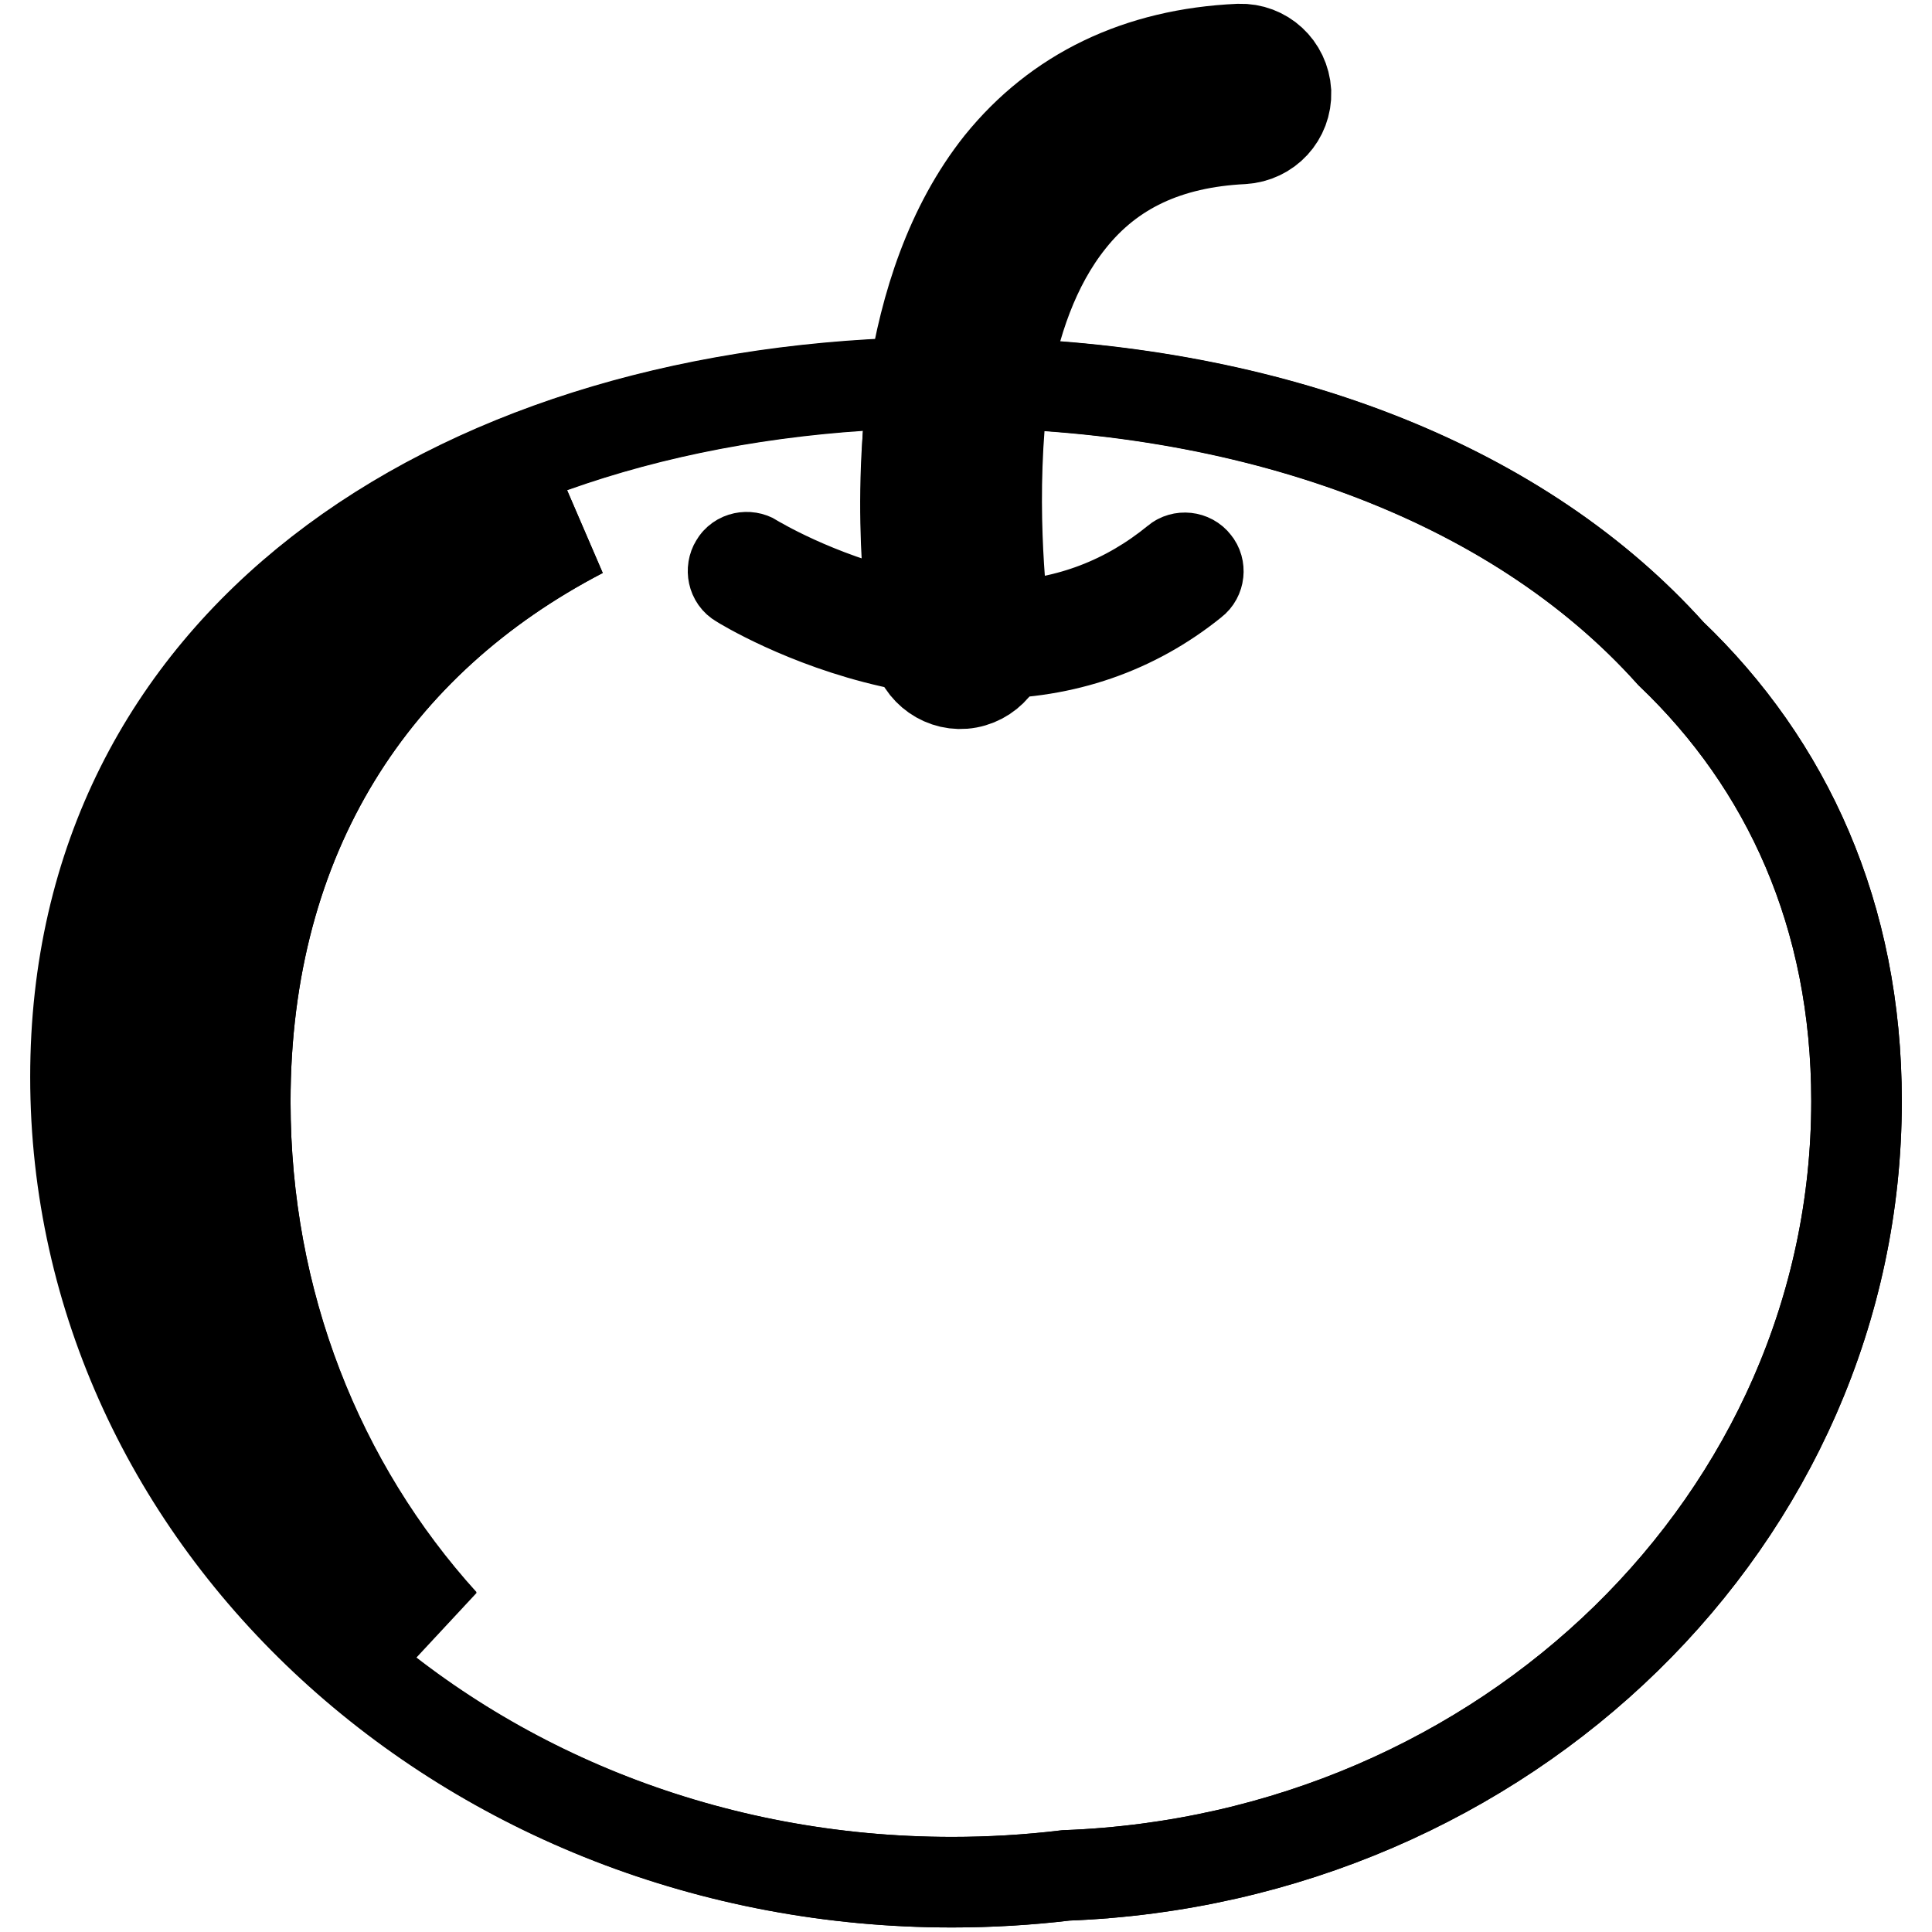
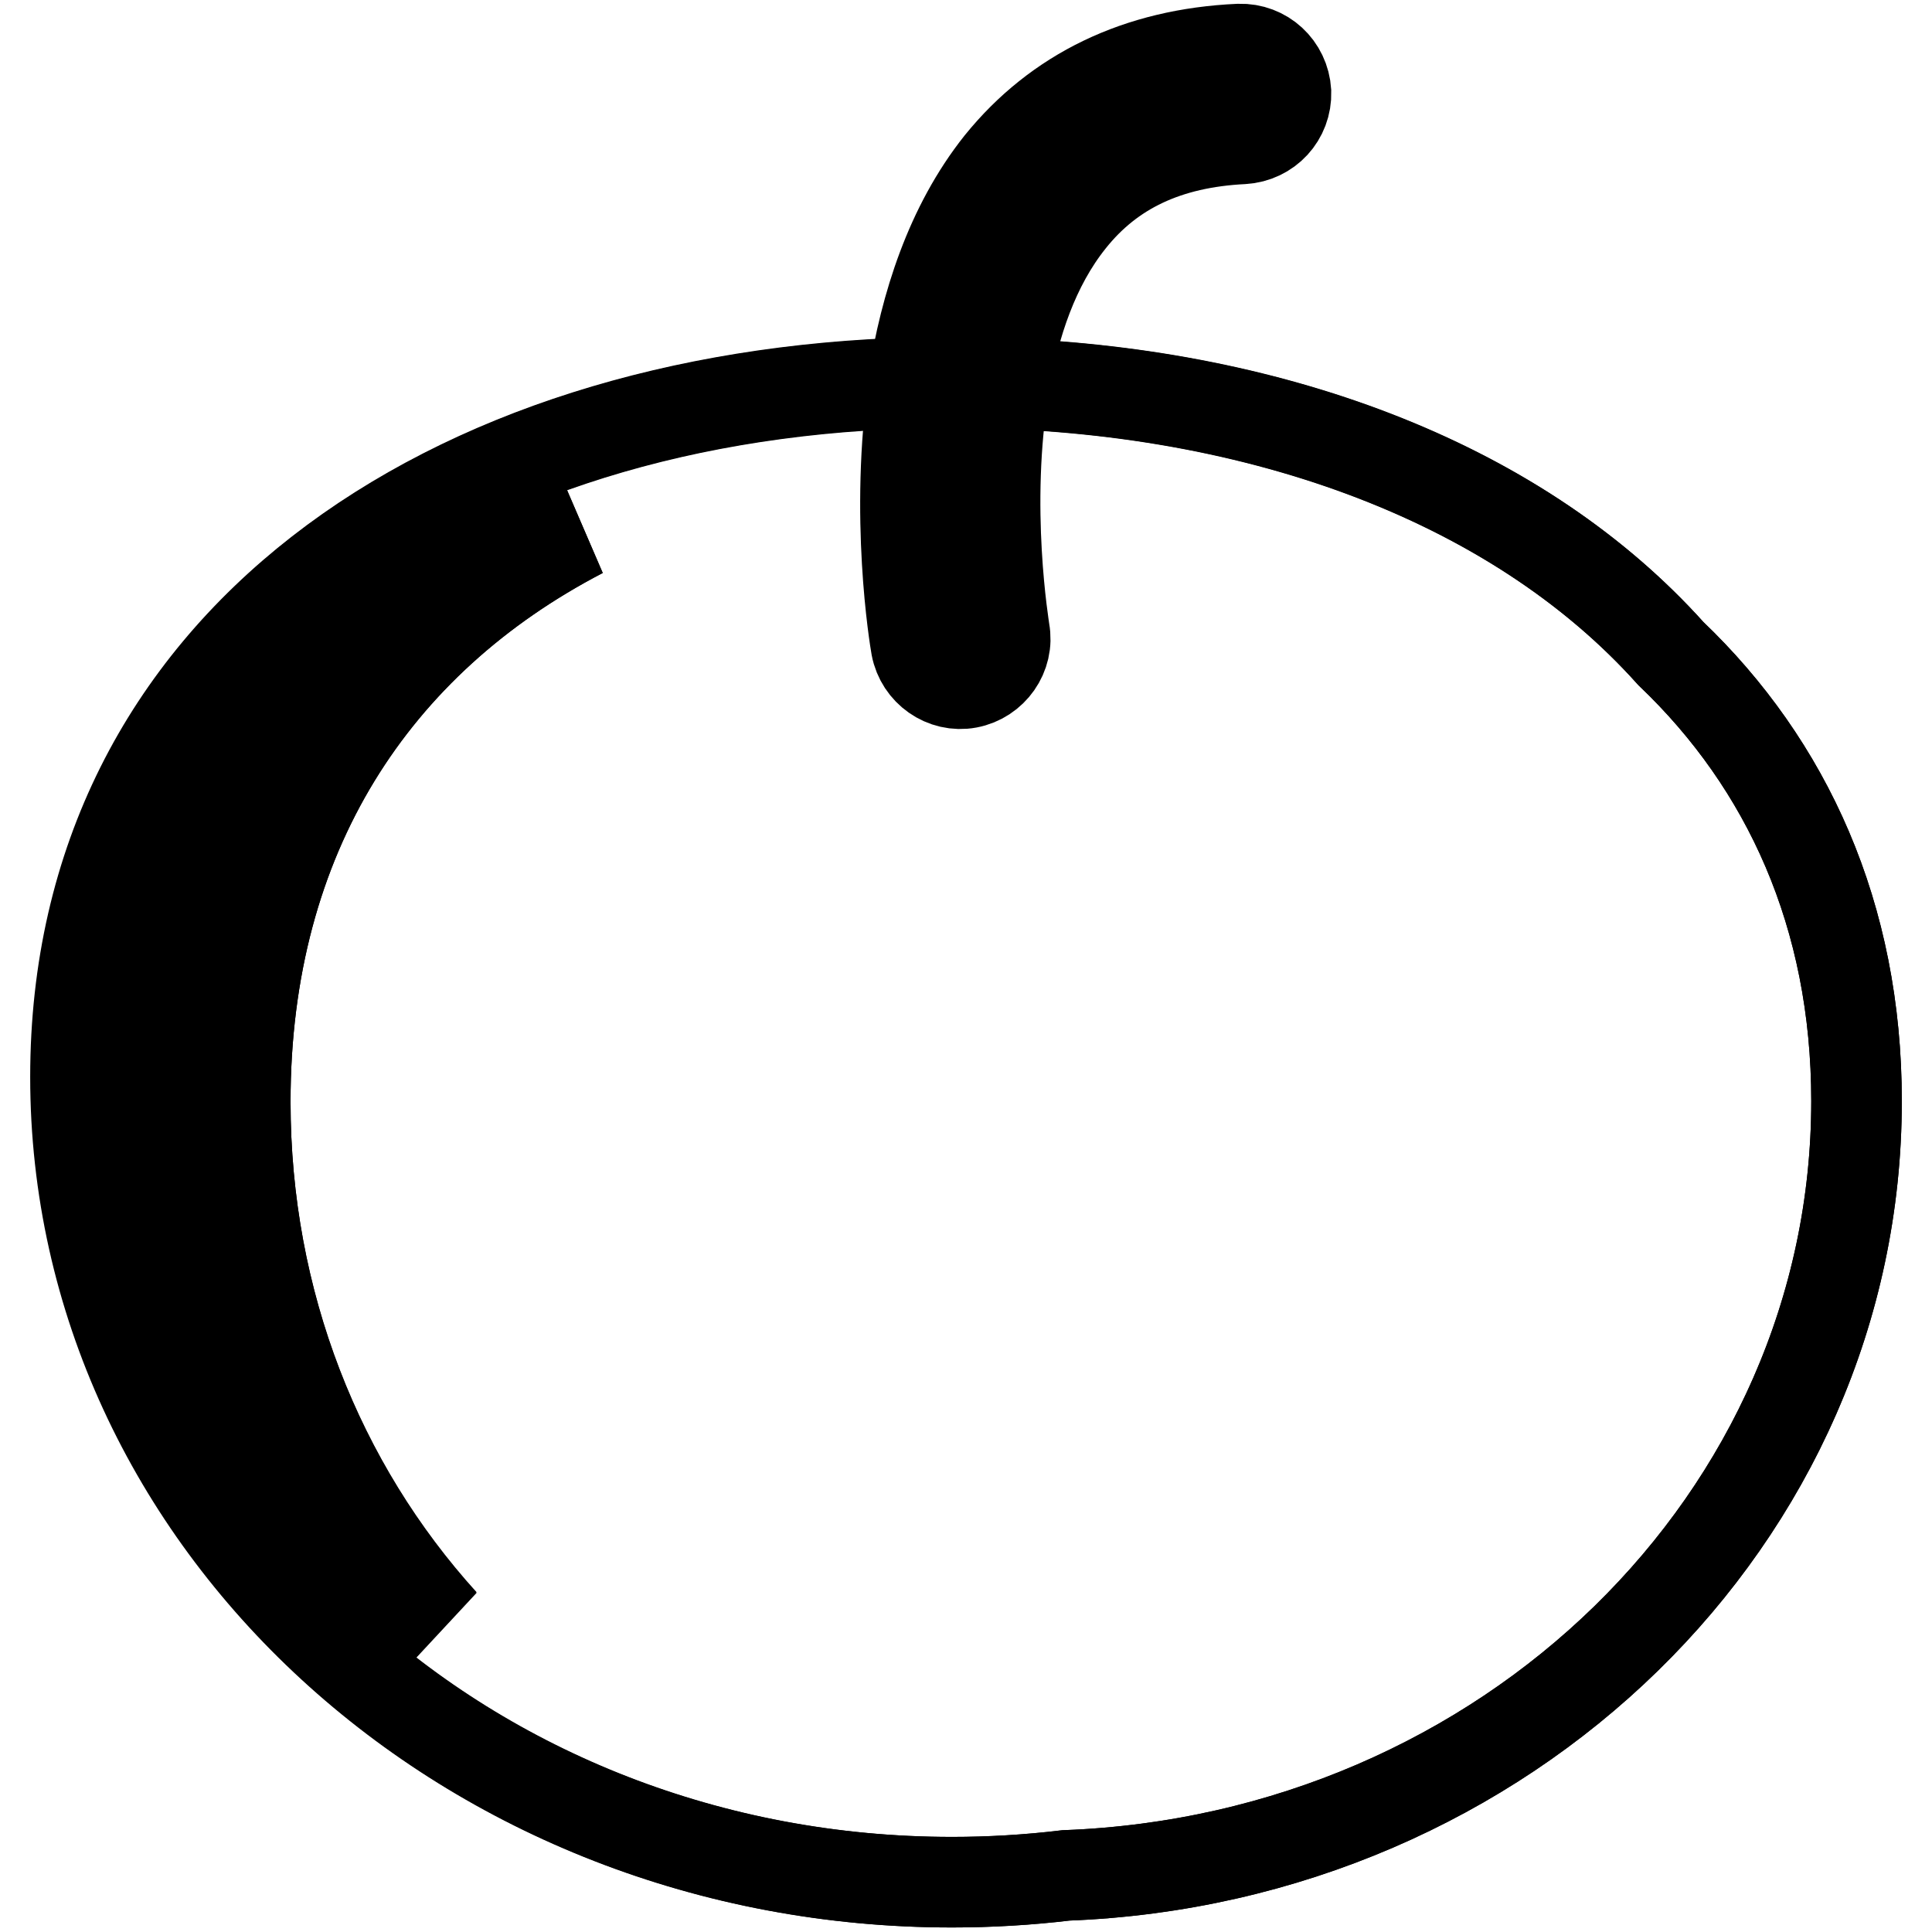
<svg xmlns="http://www.w3.org/2000/svg" version="1.1" x="0px" y="0px" viewBox="0 0 256 256" enable-background="new 0 0 256 256" xml:space="preserve">
  <g>
    <path stroke-width="12" fill-opacity="0" stroke="#000000" d="M246,145.9c0-24.6-9.2-44.6-24.6-59.3c-21-23.4-55.9-35.9-95.3-35.9c-64.1,0-116,33.1-116,92 s52,106.7,116.1,106.7c5,0,10.1-0.3,15.1-0.9C199.5,246.3,246,201.2,246,145.9z M29.9,179.3c-5.3-11.5-8-23.9-8-36.5 c0-12.4,2.6-23.7,7.8-33.8c4.9-9.5,12.1-17.9,21.4-24.8c7.5-5.6,16.2-10.2,26-13.6c-27.5,14.3-44.6,40-44.6,75.4 c0,26.6,9.7,50.9,26.2,69.1c-2.3-1.8-4.5-3.7-6.7-5.6C42.6,200.6,35.1,190.5,29.9,179.3L29.9,179.3z" />
    <path stroke-width="12" fill-opacity="0" stroke="#000000" d="M221.4,86.6c-19.7-22-51.7-34.4-88.3-35.8c-2.8,16.3,0,32.6,0,32.8c0.6,3.2-1.6,6.3-4.8,6.9 c-3.2,0.6-6.3-1.6-6.9-4.8c-0.2-1.1-2.9-17.4-0.3-35C59.3,52.4,10,85.3,10,142.7c0,58.9,52,106.7,116.1,106.7 c5,0,10.1-0.3,15.1-0.9c58.3-2.2,104.8-47.3,104.8-102.6C246,121.3,236.8,101.3,221.4,86.6z M58.7,215c-2.3-1.8-4.5-3.7-6.7-5.6 c-9.5-8.7-16.9-18.9-22.1-30.1c-5.3-11.5-8-23.9-8-36.5c0-12.4,2.6-23.7,7.8-33.8c4.9-9.5,12.1-17.9,21.4-24.8 c7.5-5.6,16.2-10.2,26-13.6c-27.5,14.3-44.6,40-44.6,75.4C32.5,172.5,42.2,196.8,58.7,215z" />
    <path stroke-width="12" fill-opacity="0" stroke="#000000" d="M133.1,50.8c1.3-7.8,3.9-15.6,8.7-21.6c5.4-6.8,12.9-10.3,22.9-10.8c3.3-0.2,5.8-2.9,5.7-6.2 c-0.2-3.3-2.9-5.8-6.2-5.7c-13.4,0.6-24.1,5.8-31.7,15.2c-6.6,8.3-9.9,18.8-11.5,28.9c1.6,0,3.3-0.1,4.9-0.1 C128.4,50.7,130.8,50.7,133.1,50.8z" />
-     <path stroke-width="12" fill-opacity="0" stroke="#000000" d="M126,50.7c-1.7,0-3.4,0-5.1,0.1c-1.5,13.2-0.6,25.3,0,31.2c-0.6-0.1-1.3-0.3-1.9-0.4 c-10.9-2.5-19-7.4-19.1-7.5c-0.8-0.5-2-0.3-2.5,0.6c-0.5,0.8-0.3,2,0.6,2.5c0.3,0.2,8.6,5.3,20.1,7.9c4.1,1,8.3,1.4,12.5,1.5 c10.4,0,19.7-3.2,27.5-9.5c0.8-0.6,0.9-1.8,0.3-2.5c-0.6-0.8-1.8-0.9-2.5-0.3c-6.6,5.4-14.2,8.3-22.8,8.7c-0.5-3.7-2-17.5-0.1-32 C130.6,50.7,128.3,50.7,126,50.7z" />
  </g>
</svg>